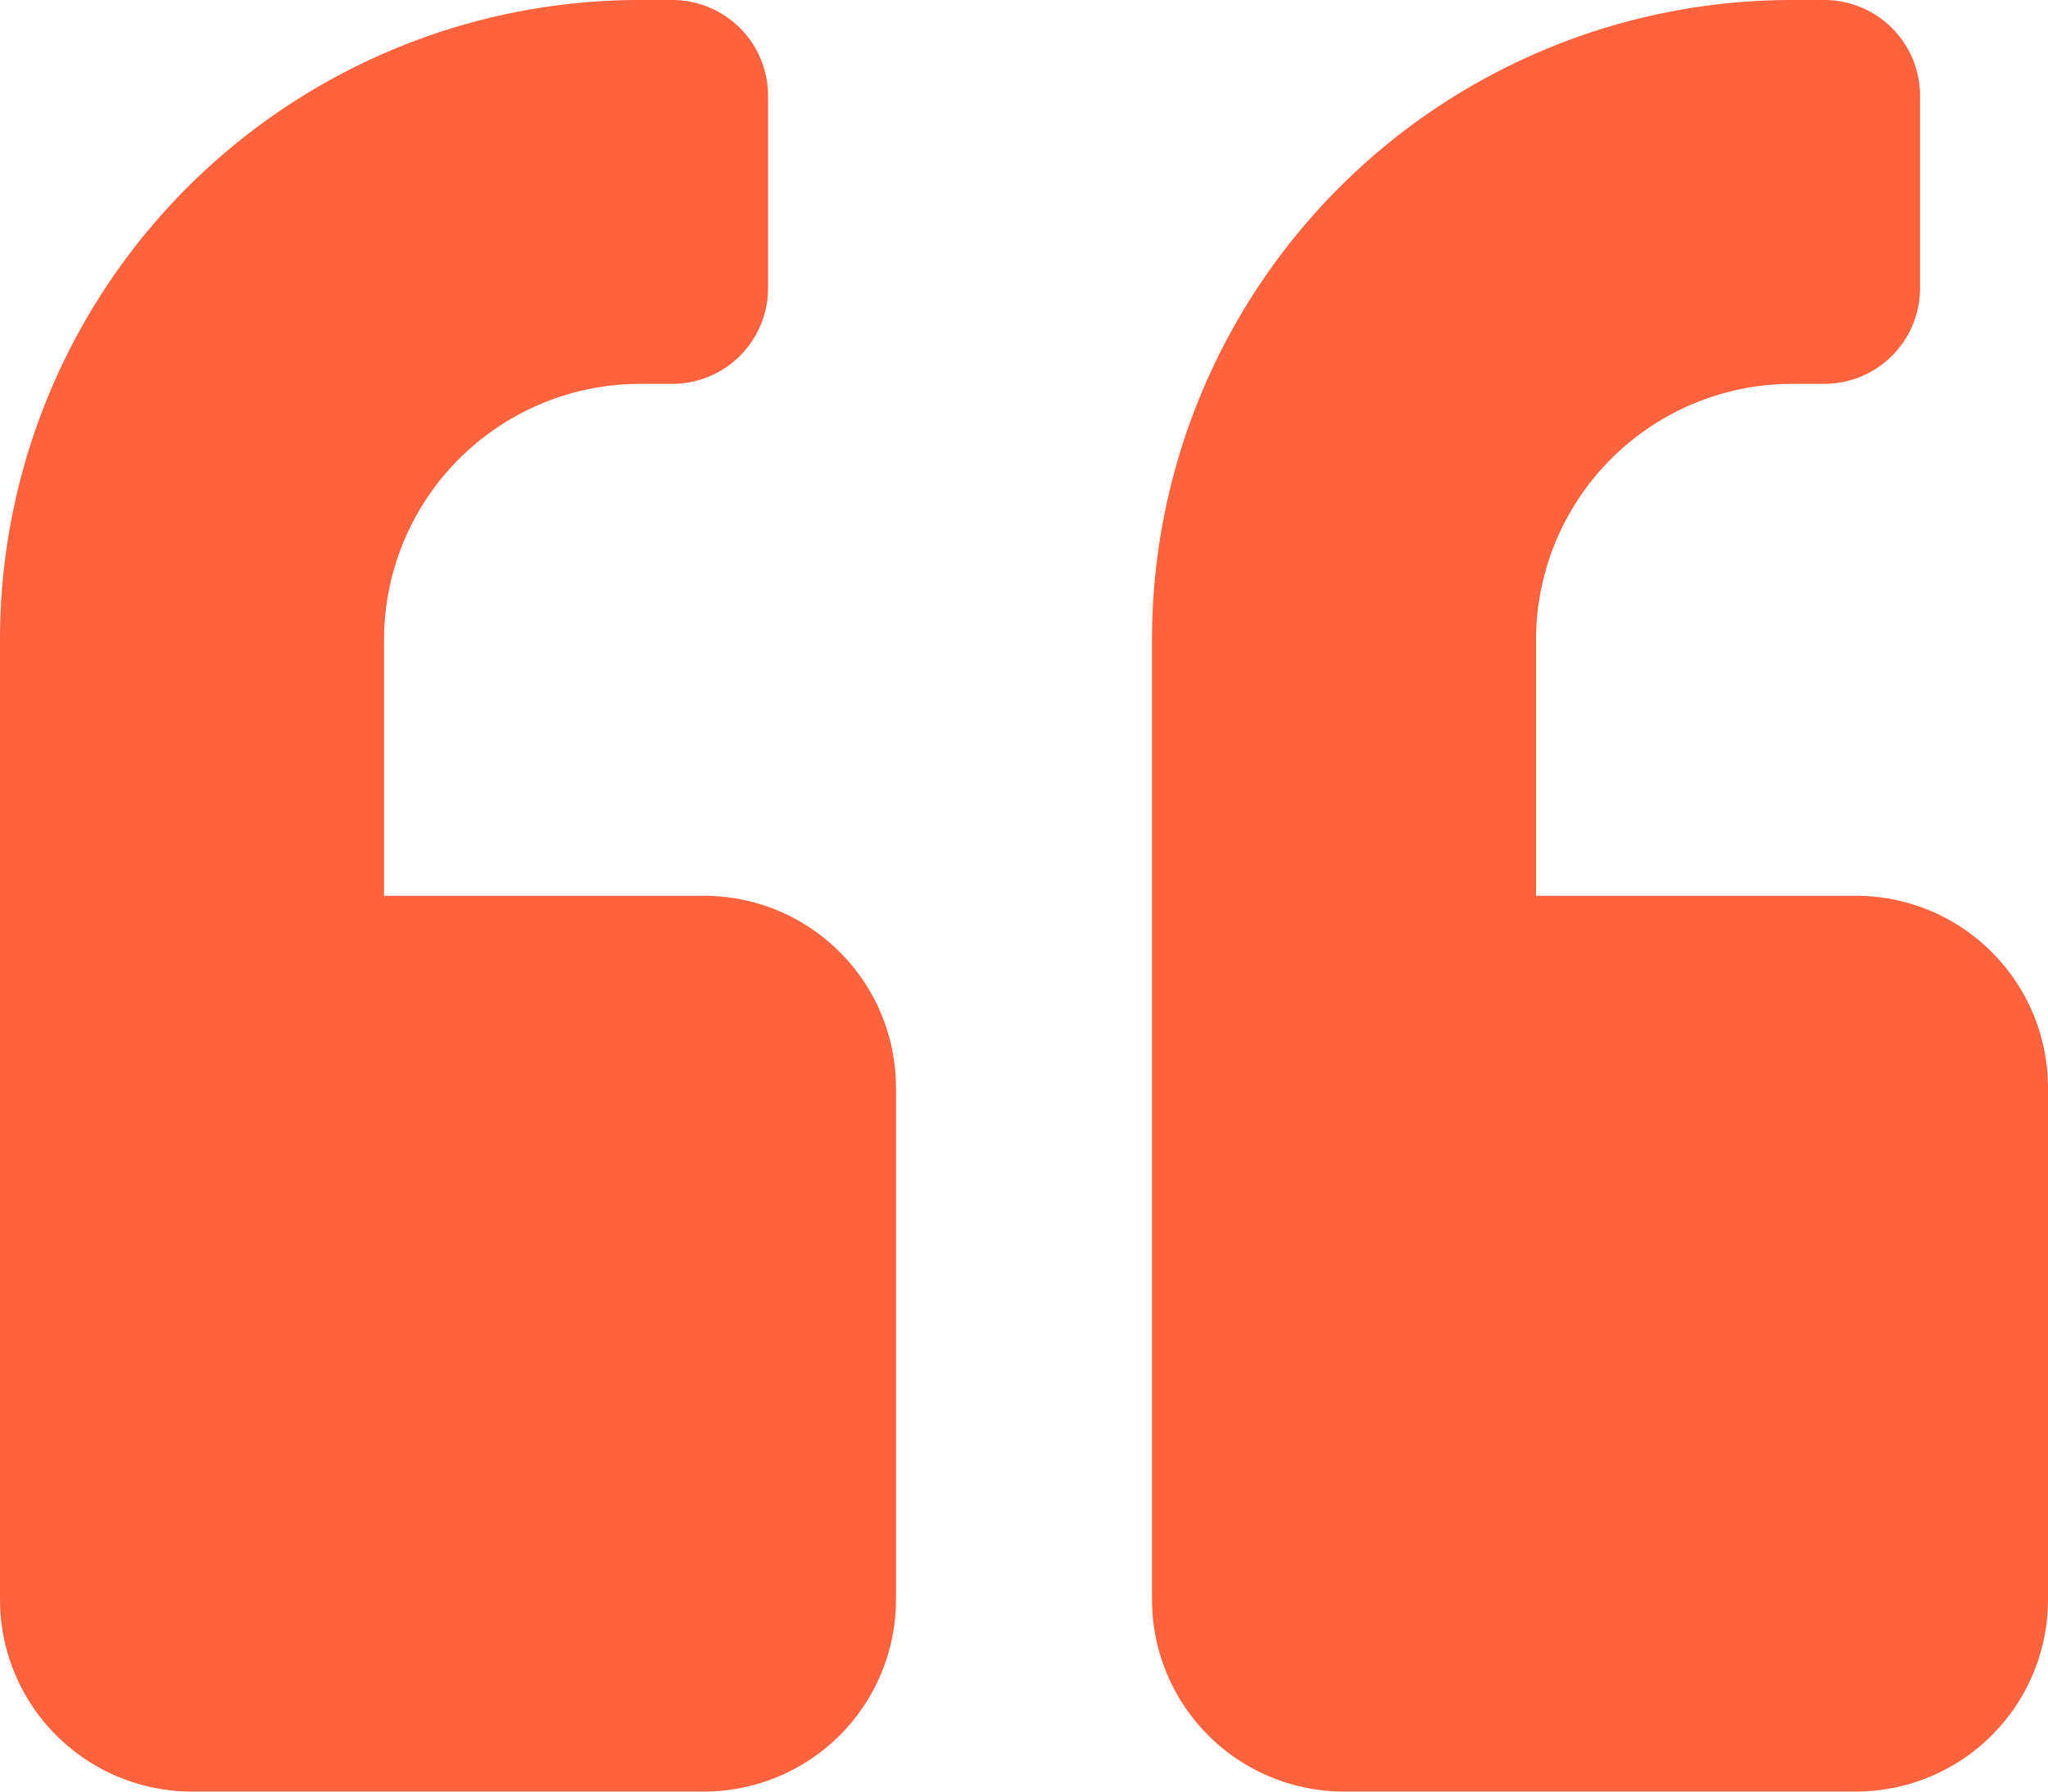
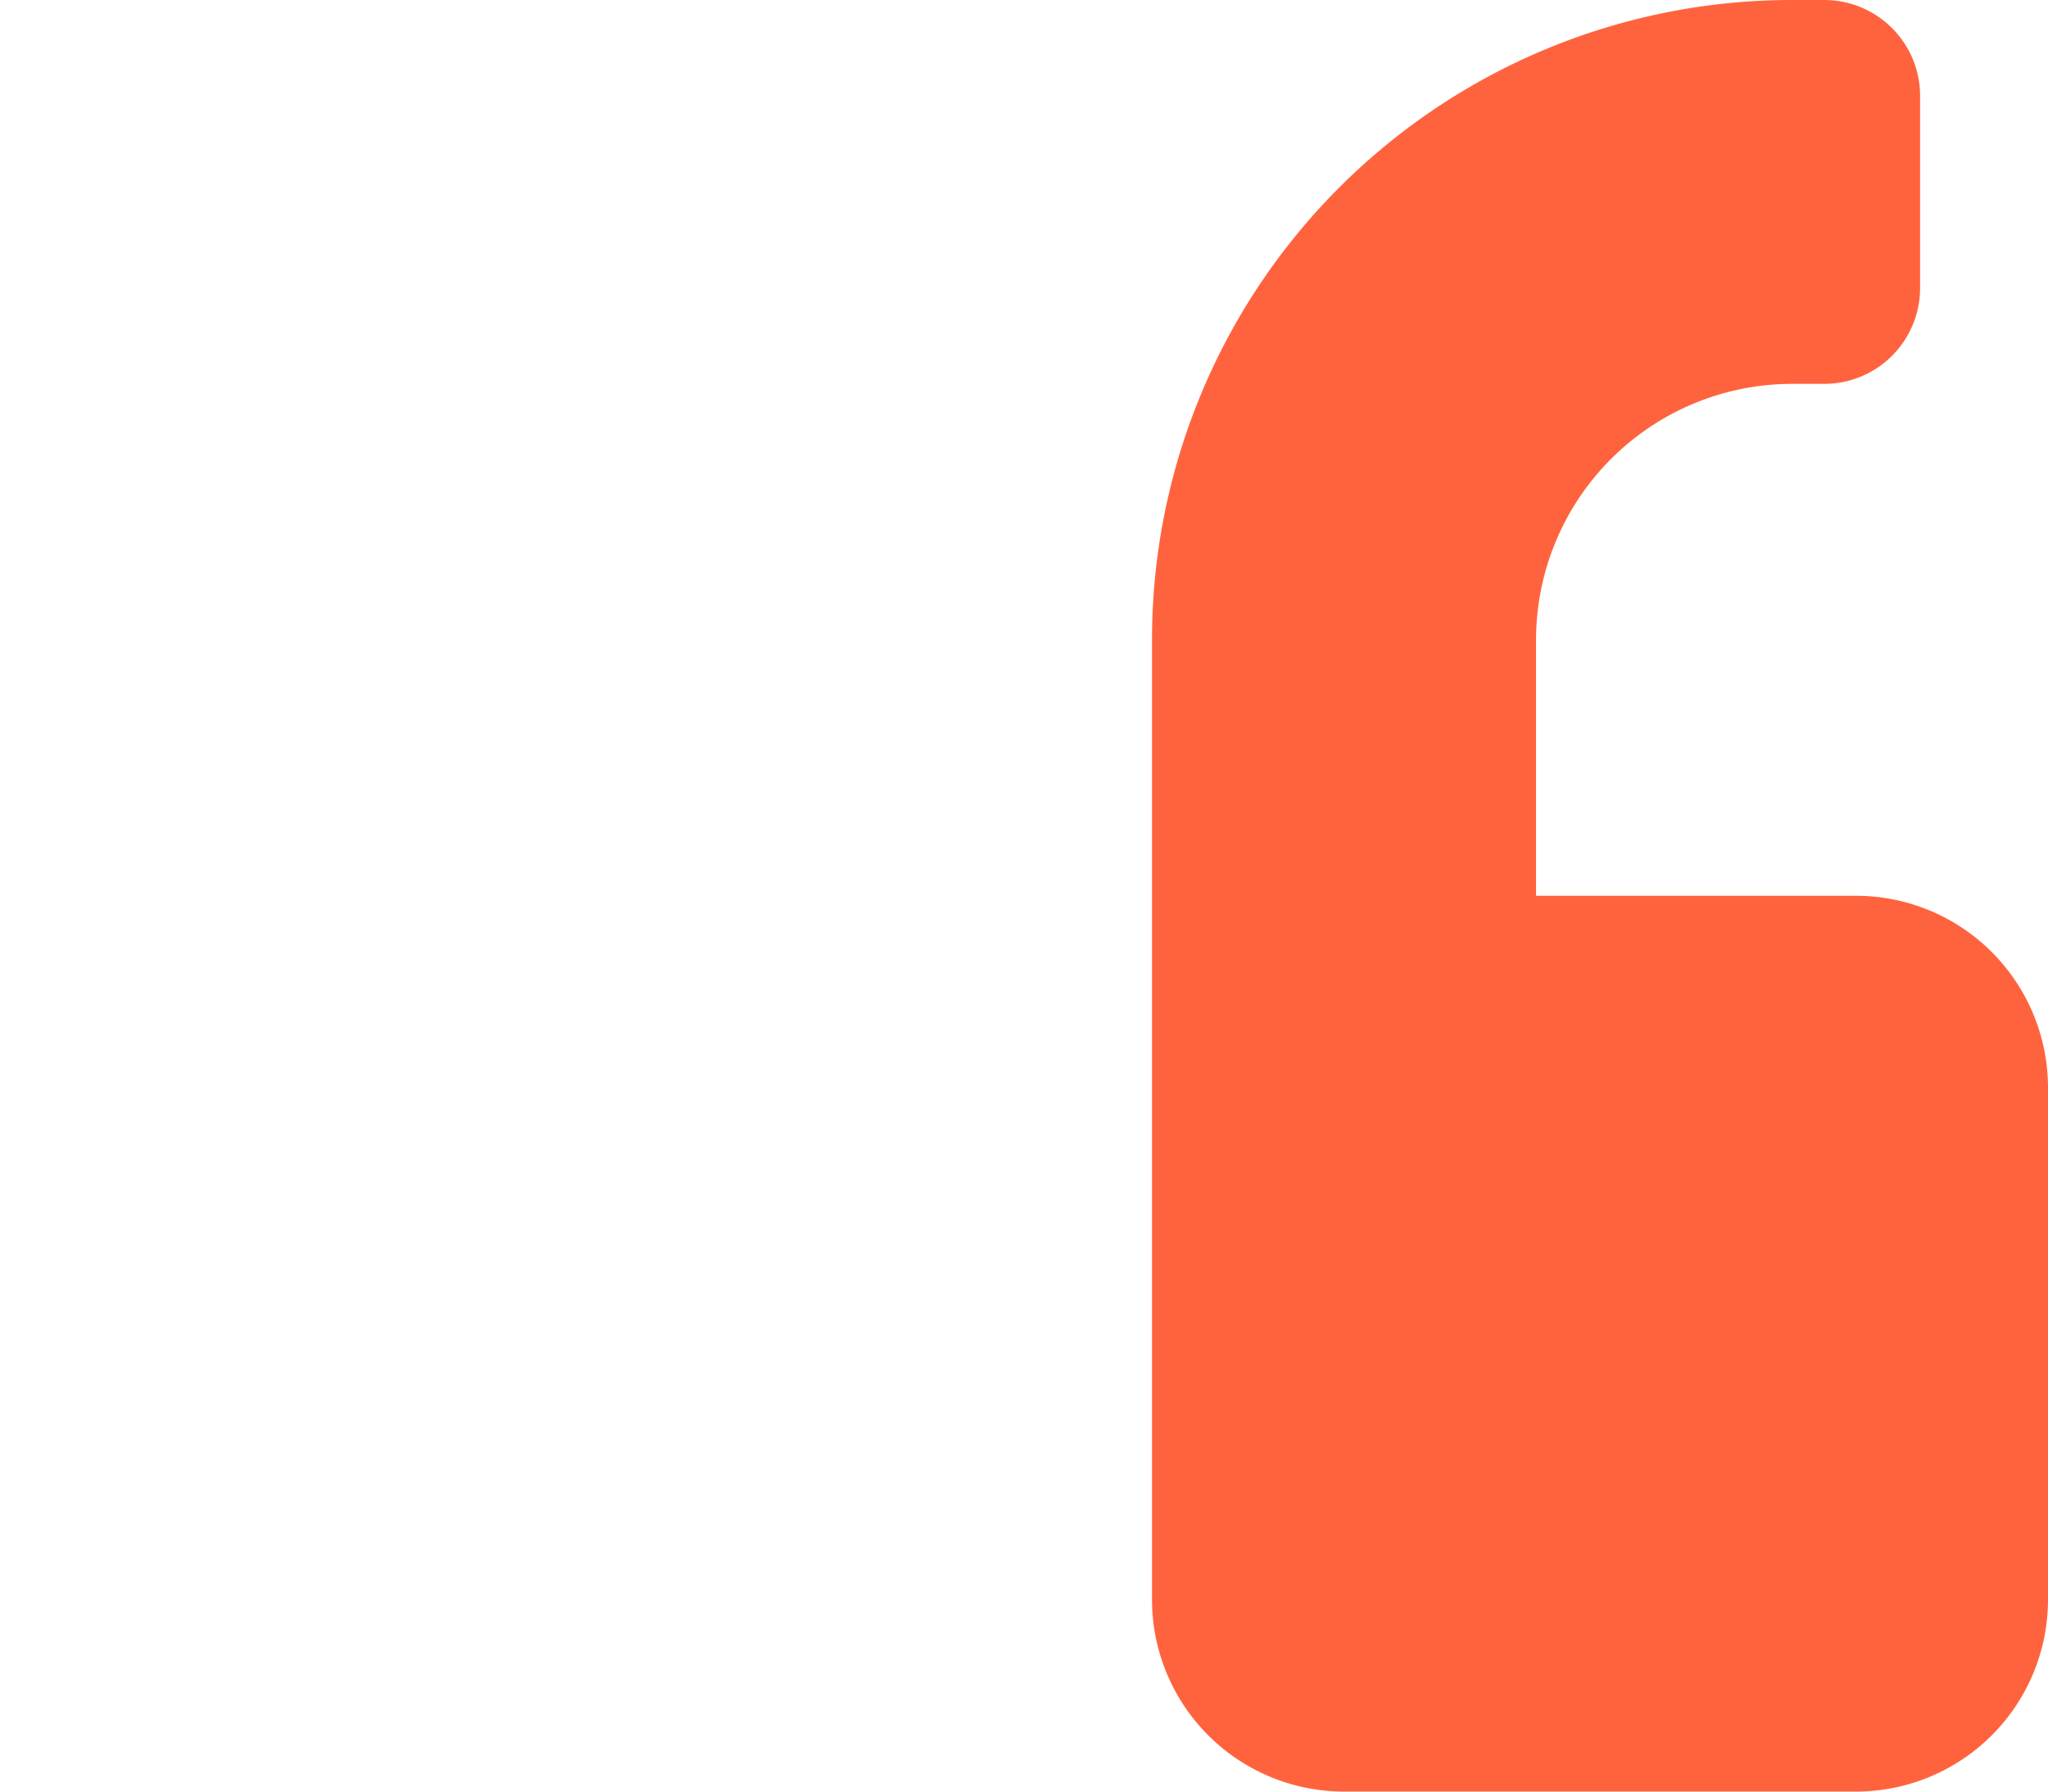
<svg xmlns="http://www.w3.org/2000/svg" width="27.278" height="23.869" viewBox="0 0 27.278 23.869">
  <g id="_x36_5.QuoteLeft" transform="translate(-6 -37.25)">
-     <path id="Path_35" data-name="Path 35" d="M15.377,49.184H11.115v-3.41a3.413,3.413,0,0,1,3.41-3.41h.426a1.276,1.276,0,0,0,1.279-1.279V38.529a1.276,1.276,0,0,0-1.279-1.279h-.426A8.522,8.522,0,0,0,6,45.774V58.561a2.558,2.558,0,0,0,2.557,2.557h6.82a2.558,2.558,0,0,0,2.557-2.557v-6.82A2.558,2.558,0,0,0,15.377,49.184Z" transform="translate(0 0)" fill="#ff633e" />
    <path id="Path_36" data-name="Path 36" d="M296.627,49.184h-4.262v-3.41a3.413,3.413,0,0,1,3.41-3.41h.426a1.276,1.276,0,0,0,1.279-1.279V38.529A1.276,1.276,0,0,0,296.2,37.25h-.426a8.522,8.522,0,0,0-8.524,8.524V58.561a2.558,2.558,0,0,0,2.557,2.557h6.82a2.558,2.558,0,0,0,2.557-2.557v-6.82A2.558,2.558,0,0,0,296.627,49.184Z" transform="translate(-265.906 0)" fill="#ff633e" />
  </g>
</svg>